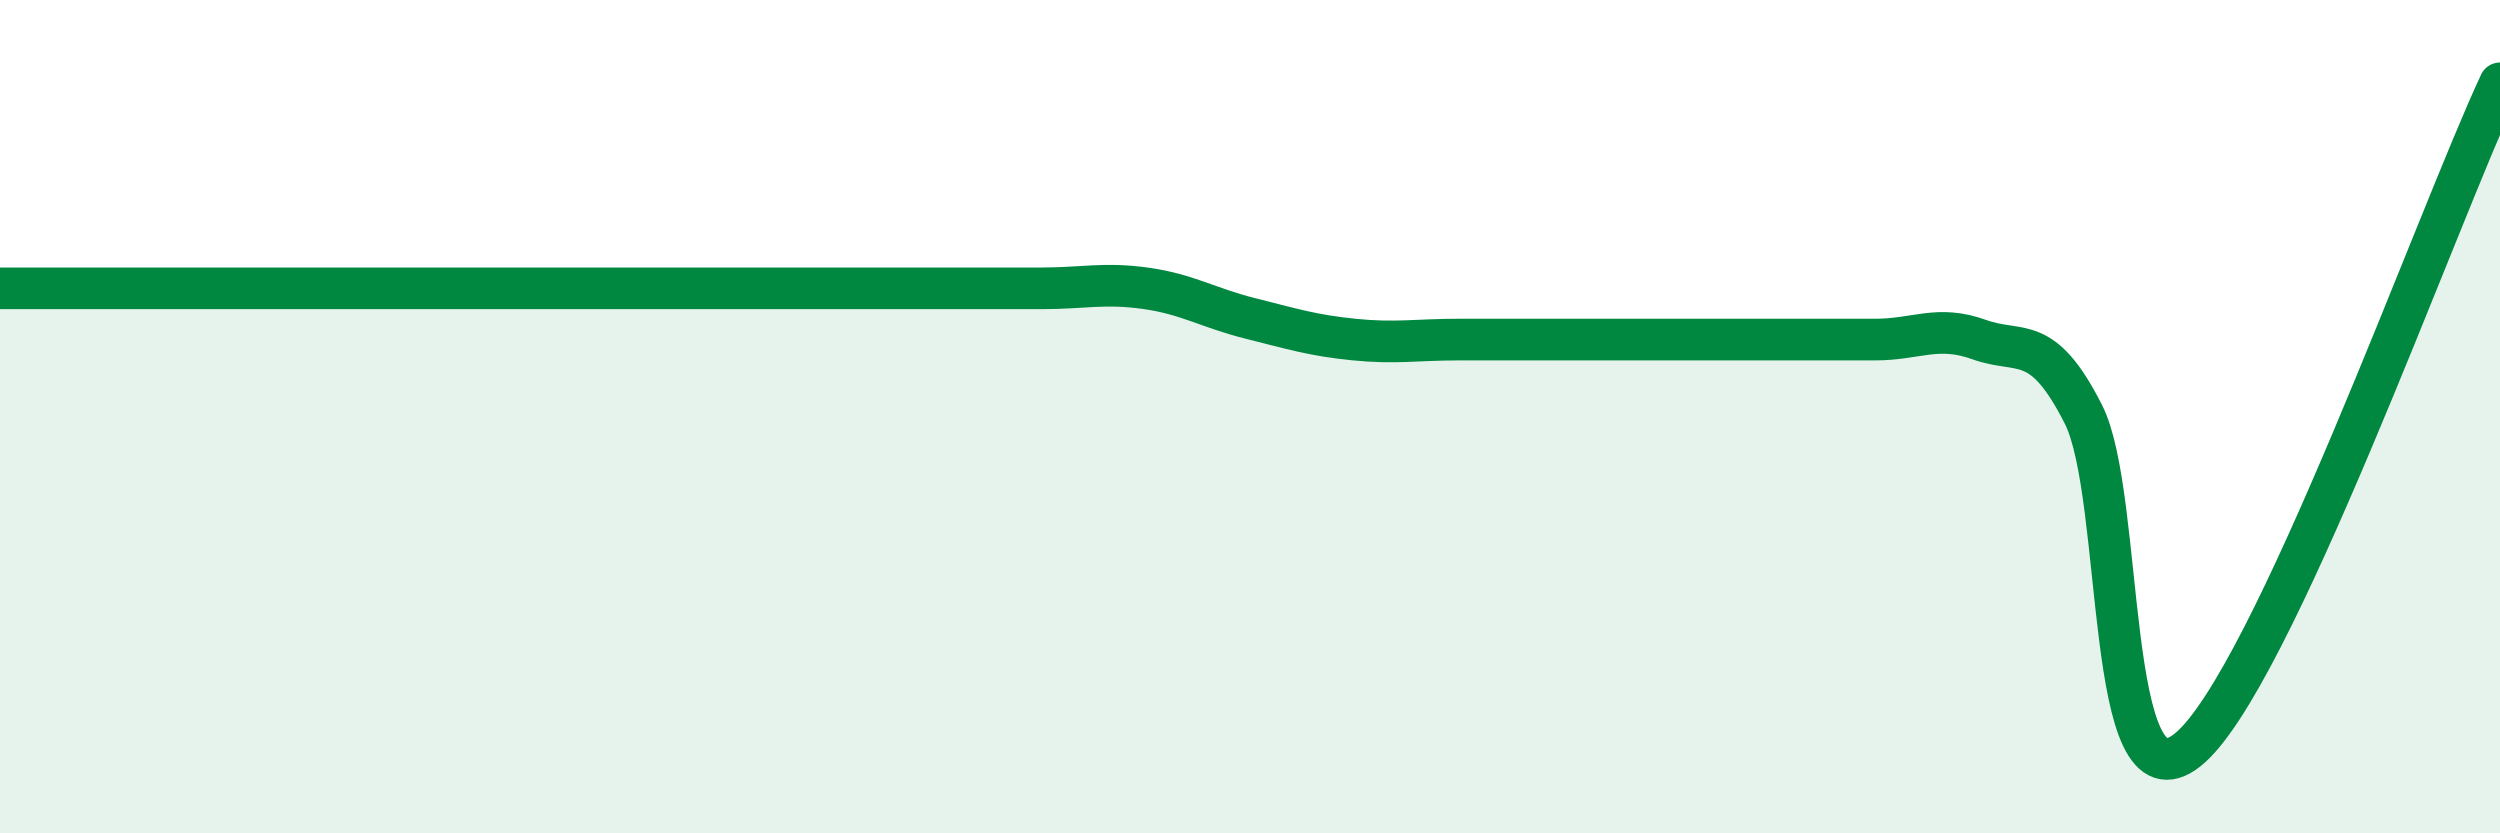
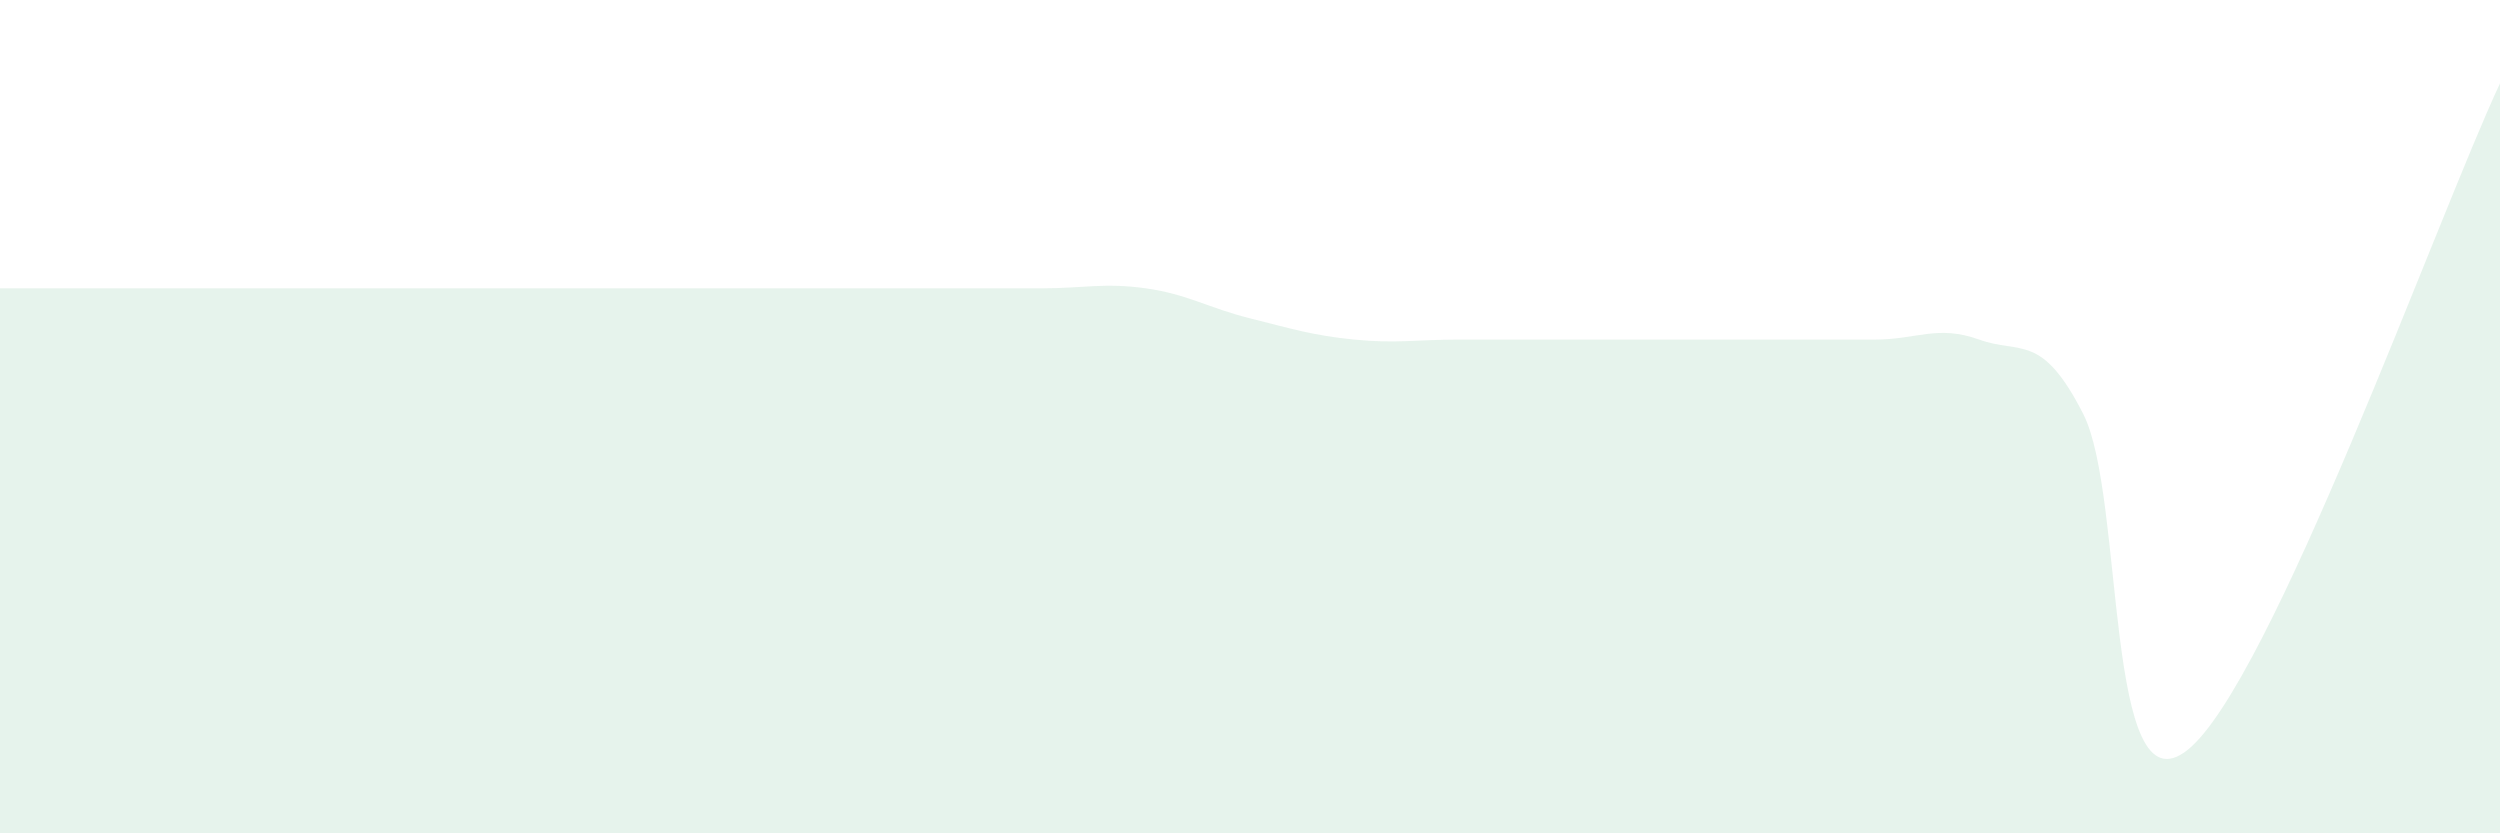
<svg xmlns="http://www.w3.org/2000/svg" width="60" height="20" viewBox="0 0 60 20">
  <path d="M 0,6.92 C 0.5,6.92 1.5,6.92 2.5,6.92 C 3.5,6.92 4,6.92 5,6.92 C 6,6.92 6.5,6.92 7.5,6.92 C 8.5,6.92 9,6.92 10,6.92 C 11,6.92 11.5,6.92 12.5,6.92 C 13.5,6.92 14,6.92 15,6.92 C 16,6.92 16.5,6.92 17.5,6.92 C 18.5,6.92 19,6.92 20,6.92 C 21,6.92 21.5,6.92 22.5,6.92 C 23.5,6.92 24,6.92 25,6.92 C 26,6.92 26.5,6.78 27.5,6.92 C 28.5,7.06 29,7.39 30,7.64 C 31,7.89 31.5,8.05 32.5,8.15 C 33.5,8.25 34,8.15 35,8.15 C 36,8.15 36.5,8.15 37.5,8.15 C 38.5,8.15 39,8.15 40,8.15 C 41,8.15 41.5,8.15 42.5,8.15 C 43.5,8.15 44,8.15 45,8.15 C 46,8.15 46.5,7.79 47.5,8.15 C 48.5,8.51 49,7.97 50,9.94 C 51,11.91 50.5,19.59 52.5,18 C 54.5,16.41 58.5,5.2 60,2L60 20L0 20Z" fill="#008740" opacity="0.1" stroke-linecap="round" stroke-linejoin="round" />
-   <path d="M 0,6.92 C 0.5,6.92 1.5,6.92 2.5,6.92 C 3.5,6.92 4,6.92 5,6.92 C 6,6.92 6.5,6.92 7.5,6.92 C 8.5,6.92 9,6.92 10,6.92 C 11,6.92 11.5,6.92 12.5,6.92 C 13.5,6.92 14,6.92 15,6.92 C 16,6.92 16.5,6.92 17.5,6.92 C 18.5,6.92 19,6.92 20,6.92 C 21,6.92 21.5,6.92 22.5,6.92 C 23.5,6.92 24,6.92 25,6.92 C 26,6.92 26.5,6.78 27.5,6.92 C 28.5,7.06 29,7.39 30,7.64 C 31,7.89 31.5,8.05 32.5,8.15 C 33.5,8.25 34,8.15 35,8.15 C 36,8.15 36.5,8.15 37.5,8.15 C 38.5,8.15 39,8.15 40,8.15 C 41,8.15 41.5,8.15 42.5,8.15 C 43.5,8.15 44,8.15 45,8.15 C 46,8.15 46.5,7.79 47.5,8.15 C 48.5,8.51 49,7.97 50,9.94 C 51,11.91 50.5,19.59 52.5,18 C 54.5,16.41 58.5,5.2 60,2" stroke="#008740" stroke-width="1" fill="none" stroke-linecap="round" stroke-linejoin="round" />
</svg>